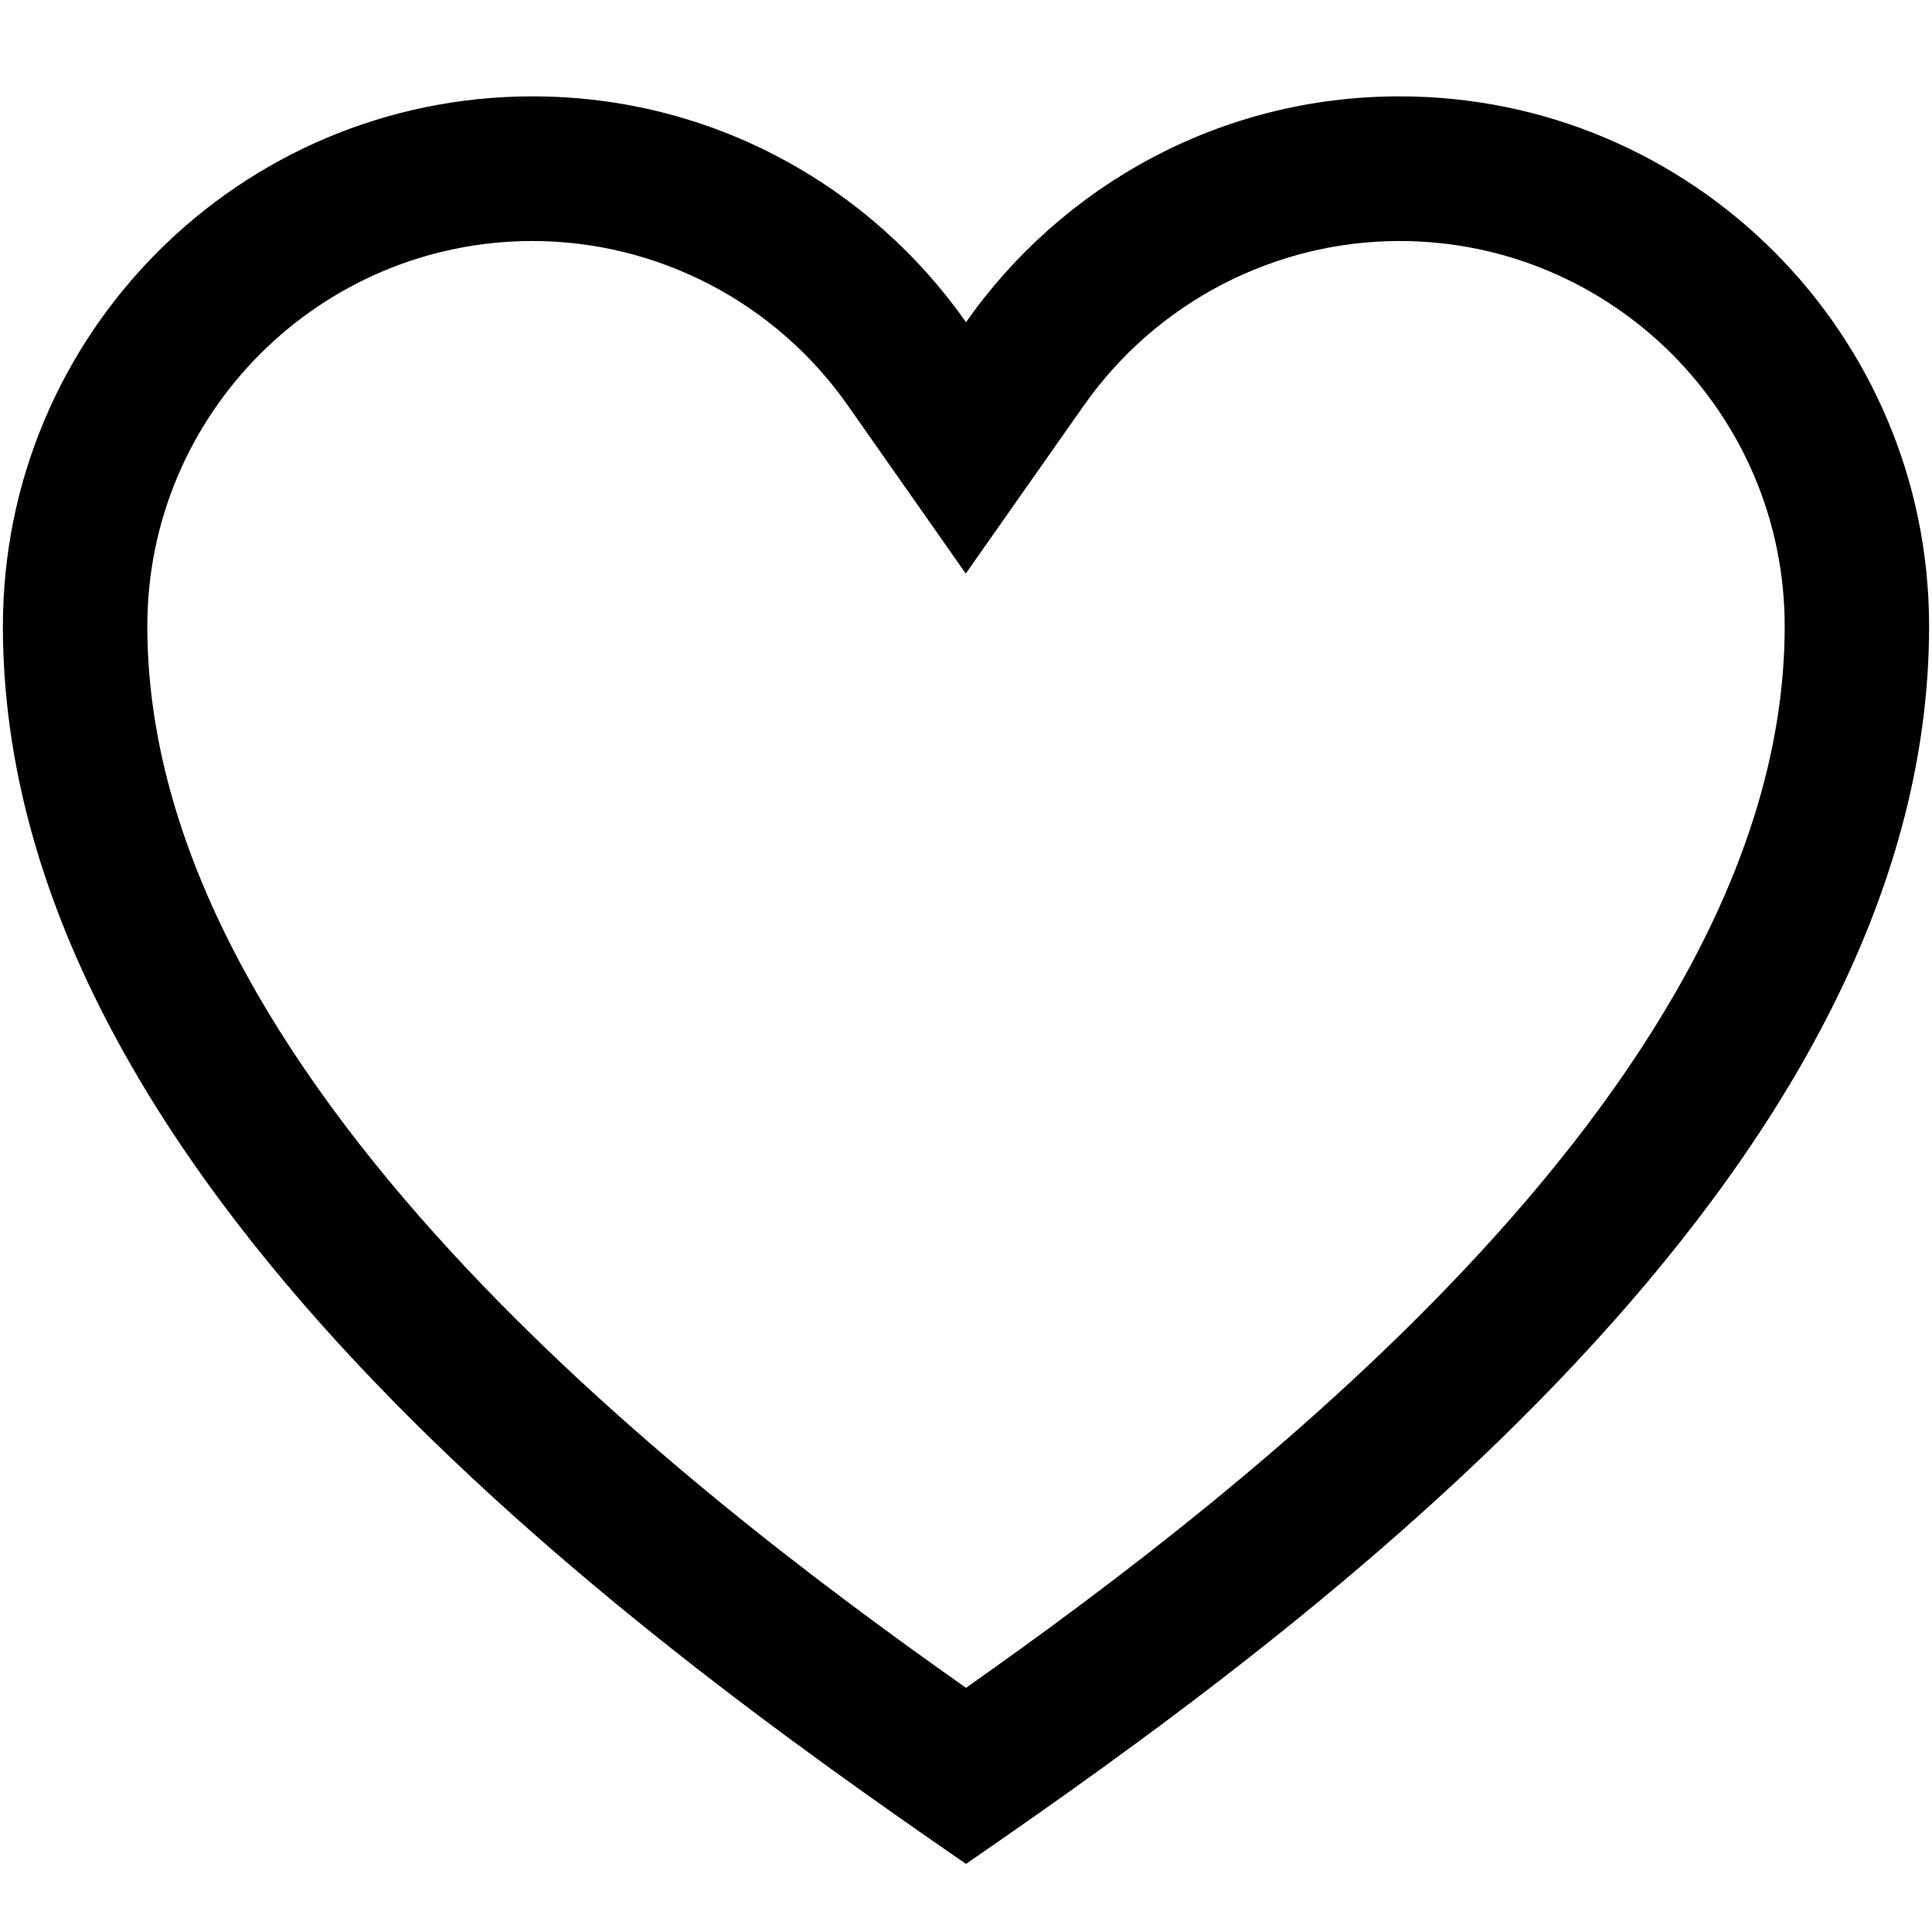
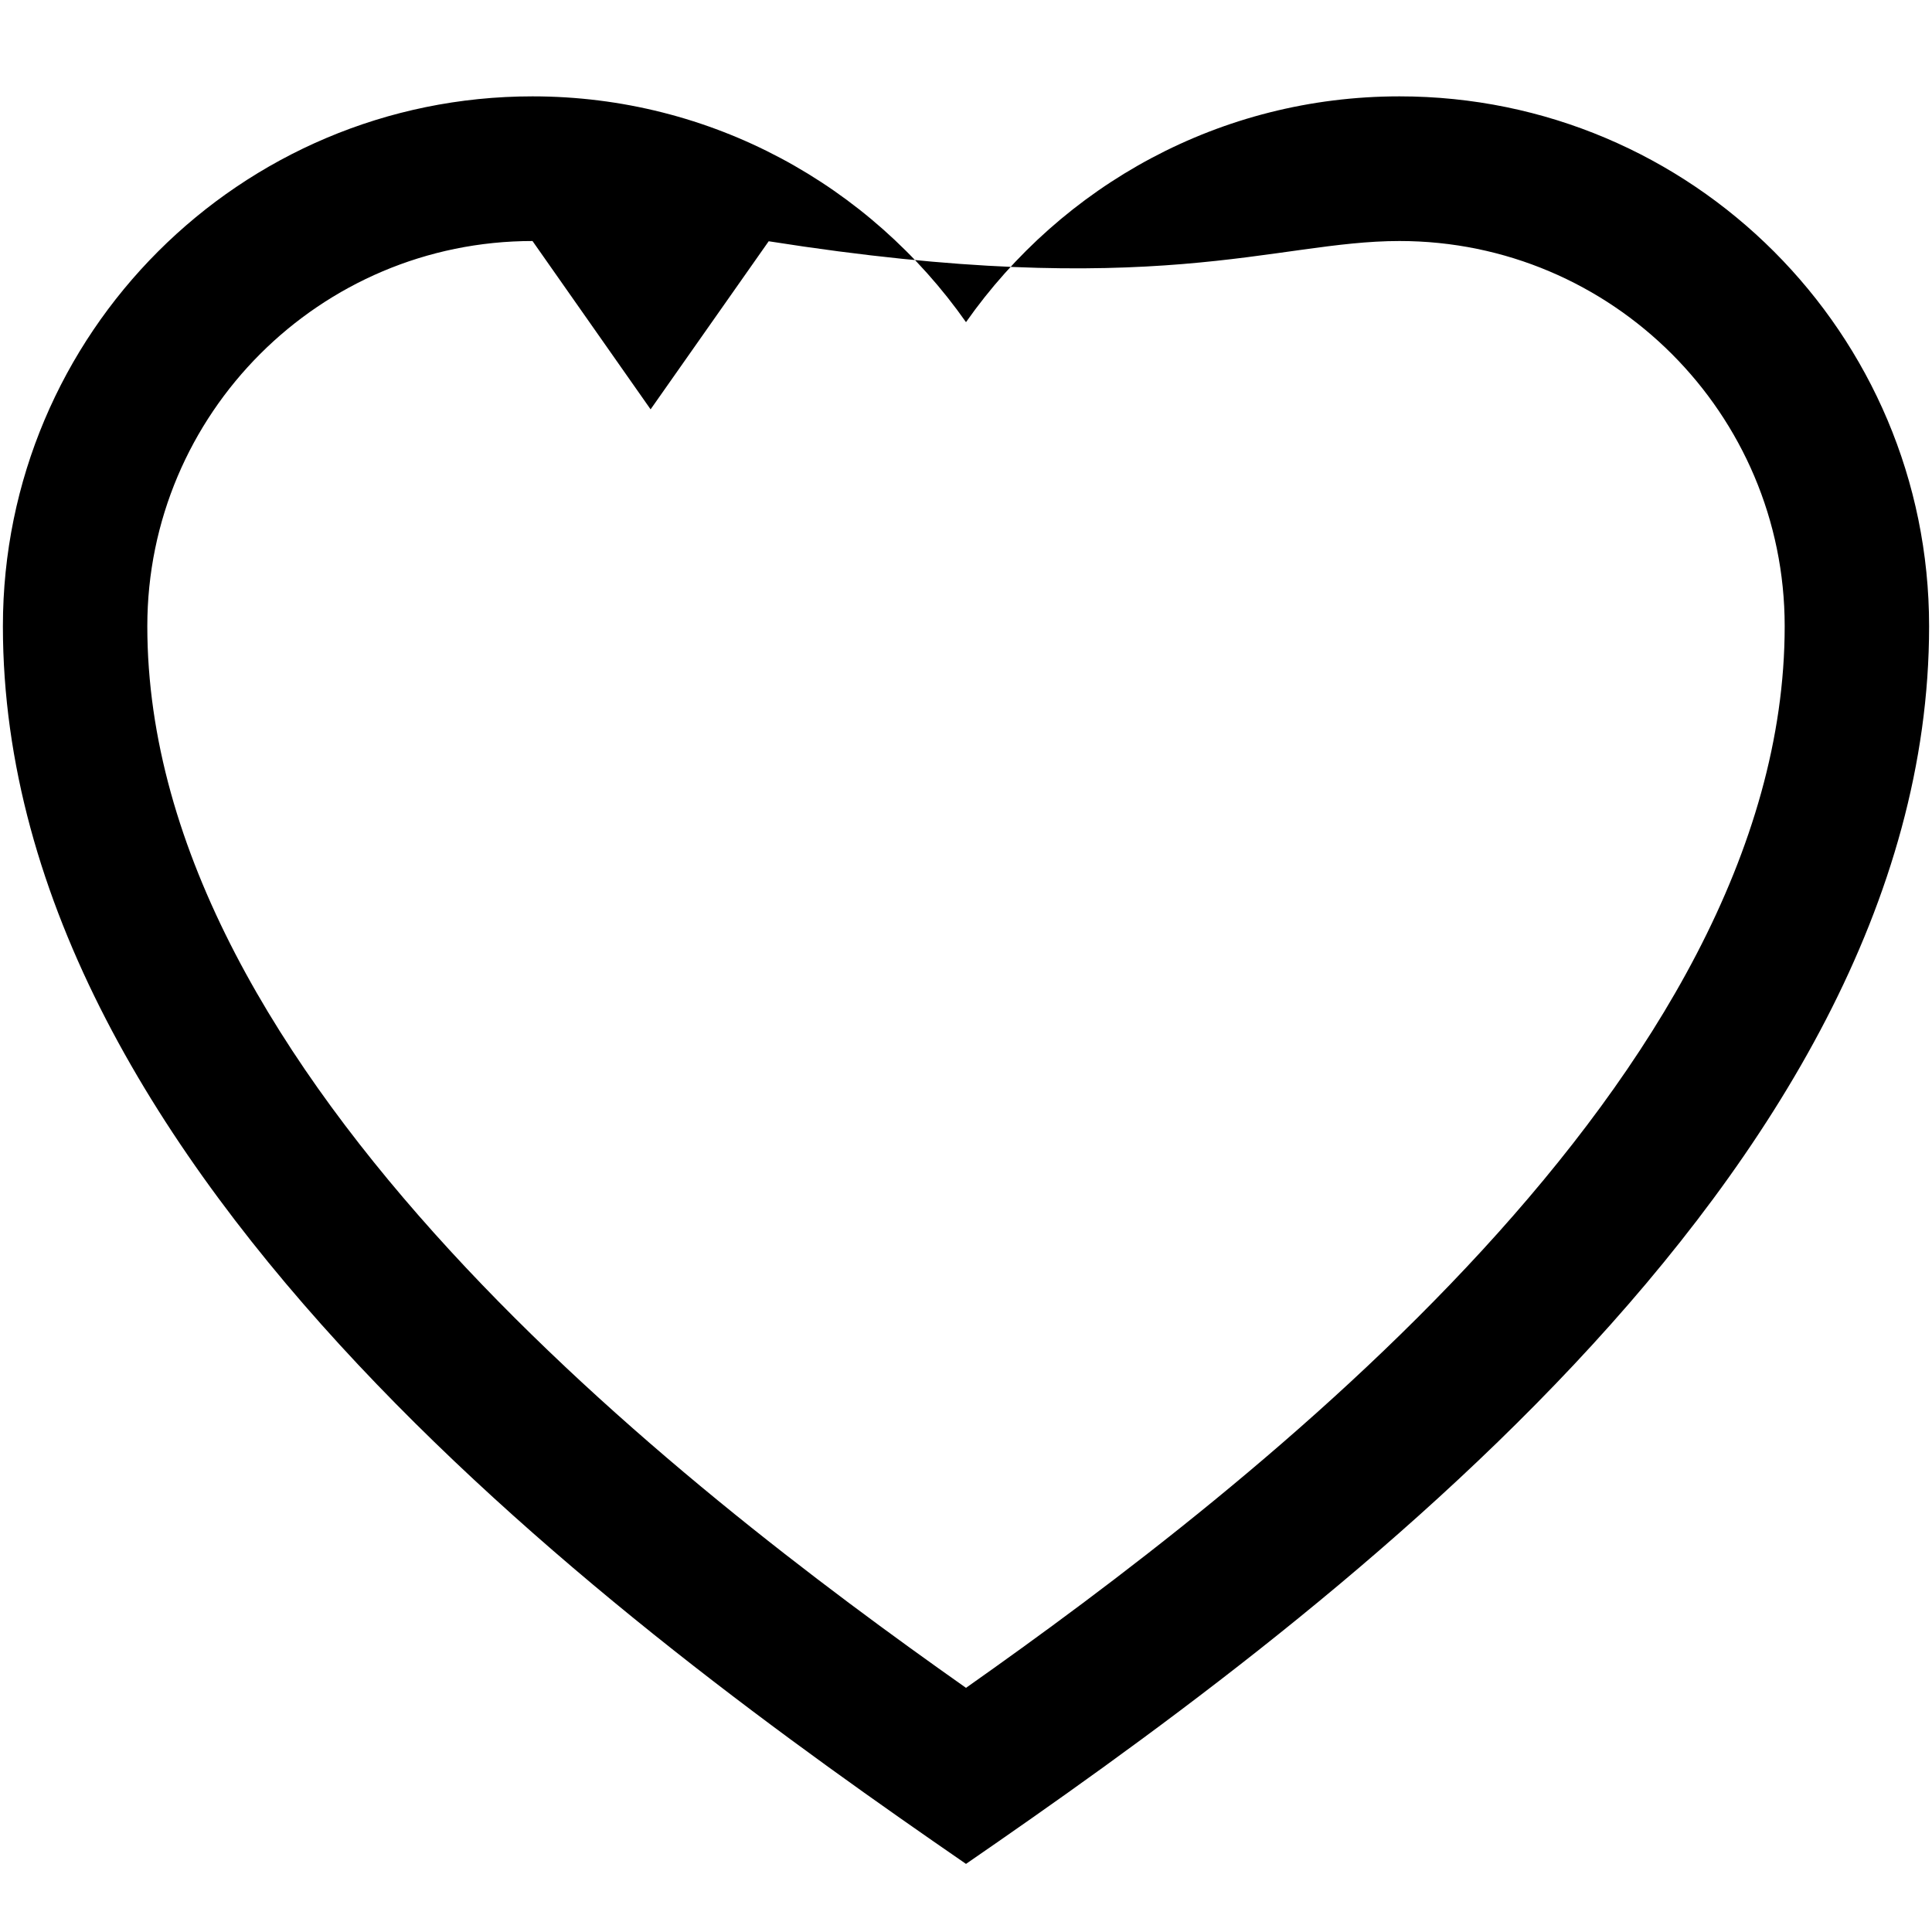
<svg xmlns="http://www.w3.org/2000/svg" xml:space="preserve" style="enable-background:new 0 0 800 800;" viewBox="0 0 800 800" y="0px" x="0px" id="Layer_1" version="1.1">
  <g>
-     <path d="M579.5,99.8c88,0,159.5,71.5,159.5,159.5c0,186.2-221.1,356.5-339,439.6C282.1,615.8,61,445.5,61,259.3   c0-88,71.5-159.5,159.5-159.5c51.8,0,100.6,25.4,130.5,68l48.9,69.7l48.9-69.6C478.8,125.2,527.7,99.8,579.5,99.8 M579.5,39.9   c-74.3,0-139.8,37-179.5,93.5c-39.7-56.5-105.2-93.5-179.5-93.5C99.4,39.9,1.2,138.1,1.2,259.3c0,228.1,259.2,416.3,398.8,512.5   c139.6-96.2,398.8-284.3,398.8-512.5C798.8,138.1,700.6,39.9,579.5,39.9z" />
+     <path d="M579.5,99.8c88,0,159.5,71.5,159.5,159.5c0,186.2-221.1,356.5-339,439.6C282.1,615.8,61,445.5,61,259.3   c0-88,71.5-159.5,159.5-159.5l48.9,69.7l48.9-69.6C478.8,125.2,527.7,99.8,579.5,99.8 M579.5,39.9   c-74.3,0-139.8,37-179.5,93.5c-39.7-56.5-105.2-93.5-179.5-93.5C99.4,39.9,1.2,138.1,1.2,259.3c0,228.1,259.2,416.3,398.8,512.5   c139.6-96.2,398.8-284.3,398.8-512.5C798.8,138.1,700.6,39.9,579.5,39.9z" />
  </g>
</svg>